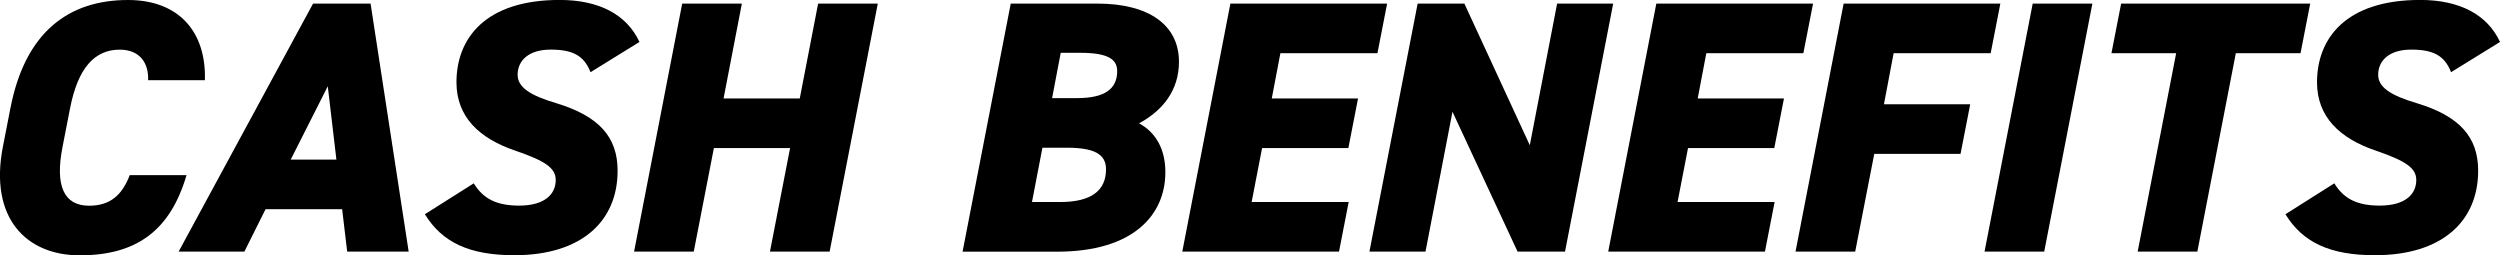
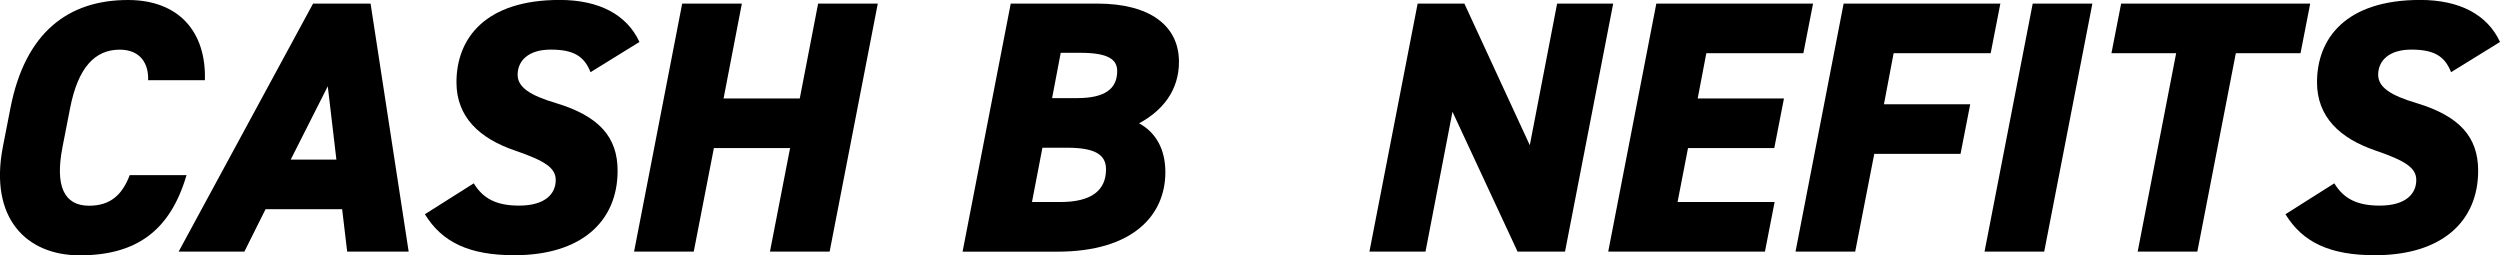
<svg xmlns="http://www.w3.org/2000/svg" id="_レイヤー_2" data-name="レイヤー 2" width="452.07" height="46.15" viewBox="0 0 452.07 46.15">
  <g id="_レイヤー_1-2" data-name="レイヤー 1">
    <g>
      <path d="m26.78,14.5c.13-2.86-1.3-5.52-5.14-5.52-4.49,0-7.54,3.25-8.97,10.6l-1.37,7.02c-1.37,7.02.26,10.6,4.81,10.6,3.84,0,5.98-1.95,7.35-5.53h10.27c-2.92,9.95-8.97,14.5-19.31,14.5-9.69,0-16.38-6.76-13.91-19.57l1.37-7.02C4.55,5.79,12.41,0,23.14,0c9.17,0,14.17,5.72,13.91,14.5h-10.27Z" />
      <path d="m32.3,45.5L56.61.65h10.4l6.89,44.85h-11.12l-.91-7.67h-13.85l-3.83,7.67h-11.9Zm20.28-16.64h8.25l-1.56-13.26-6.7,13.26Z" />
      <path d="m106.79,13.07c-1.17-2.99-3.18-4.1-7.21-4.1s-5.98,2.02-5.98,4.55c0,2.21,2.15,3.71,6.96,5.13,7.74,2.34,11.12,6.11,11.12,12.22,0,9.17-6.56,15.28-18.66,15.28-8.19,0-13.07-2.34-16.19-7.41l8.84-5.59c1.69,2.8,4.16,4.03,8.19,4.03,4.75,0,6.63-2.15,6.63-4.62,0-2.15-1.82-3.44-7.35-5.33-6.5-2.21-10.6-6.11-10.6-12.35,0-7.93,5.2-14.89,18.66-14.89,7.15,0,12.16,2.67,14.43,7.6l-8.84,5.46Z" />
      <path d="m130.84,17.81h13.78l3.32-17.16h10.79l-8.71,44.85h-10.79l3.64-18.72h-13.78l-3.64,18.72h-10.79L123.36.65h10.79l-3.31,17.16Z" />
      <path d="m198.44.65c9.36,0,14.75,3.9,14.75,10.53,0,5.2-2.99,8.84-7.21,11.12,2.99,1.63,4.75,4.62,4.75,8.84,0,7.67-5.72,14.37-19.57,14.37h-17.1L182.77.65h15.67Zm-11.83,35.88h5.14c5.59,0,8.25-2.08,8.25-5.92,0-2.86-2.34-3.9-7.15-3.9h-4.35l-1.89,9.82Zm3.64-18.79h4.55c5.01,0,7.22-1.69,7.22-4.88,0-2.08-1.56-3.31-6.63-3.31h-3.58l-1.56,8.19Z" />
-       <path d="m250.83.65l-1.75,8.97h-17.55l-1.56,8.19h15.6l-1.75,8.97h-15.6l-1.89,9.75h17.55l-1.75,8.97h-28.34L222.49.65h28.34Z" />
      <path d="m291.71.65l-8.71,44.85h-8.58l-11.77-25.29-4.88,25.29h-10.14L256.35.65h8.45l11.83,25.61,4.94-25.61h10.14Z" />
      <path d="m327.85.65l-1.75,8.97h-17.55l-1.56,8.19h15.6l-1.75,8.97h-15.6l-1.89,9.75h17.55l-1.75,8.97h-28.34L299.51.65h28.34Z" />
      <path d="m361.72.65l-1.75,8.97h-17.55l-1.75,9.23h15.6l-1.75,8.97h-15.6l-3.45,17.68h-10.79L333.38.65h28.34Z" />
      <path d="m369.65,45.5h-10.79L367.57.65h10.79l-8.71,44.85Z" />
      <path d="m417.75.65l-1.75,8.97h-11.7l-6.96,35.88h-10.79l6.96-35.88h-11.7l1.75-8.97h34.19Z" />
      <path d="m443.23,13.07c-1.17-2.99-3.18-4.1-7.21-4.1s-5.98,2.02-5.98,4.55c0,2.21,2.15,3.71,6.96,5.13,7.74,2.34,11.12,6.11,11.12,12.22,0,9.17-6.56,15.28-18.66,15.28-8.19,0-13.07-2.34-16.19-7.41l8.84-5.59c1.69,2.8,4.16,4.03,8.19,4.03,4.75,0,6.63-2.15,6.63-4.62,0-2.15-1.82-3.44-7.35-5.33-6.5-2.21-10.6-6.11-10.6-12.35,0-7.93,5.2-14.89,18.66-14.89,7.15,0,12.16,2.67,14.43,7.6l-8.84,5.46Z" />
    </g>
  </g>
</svg>